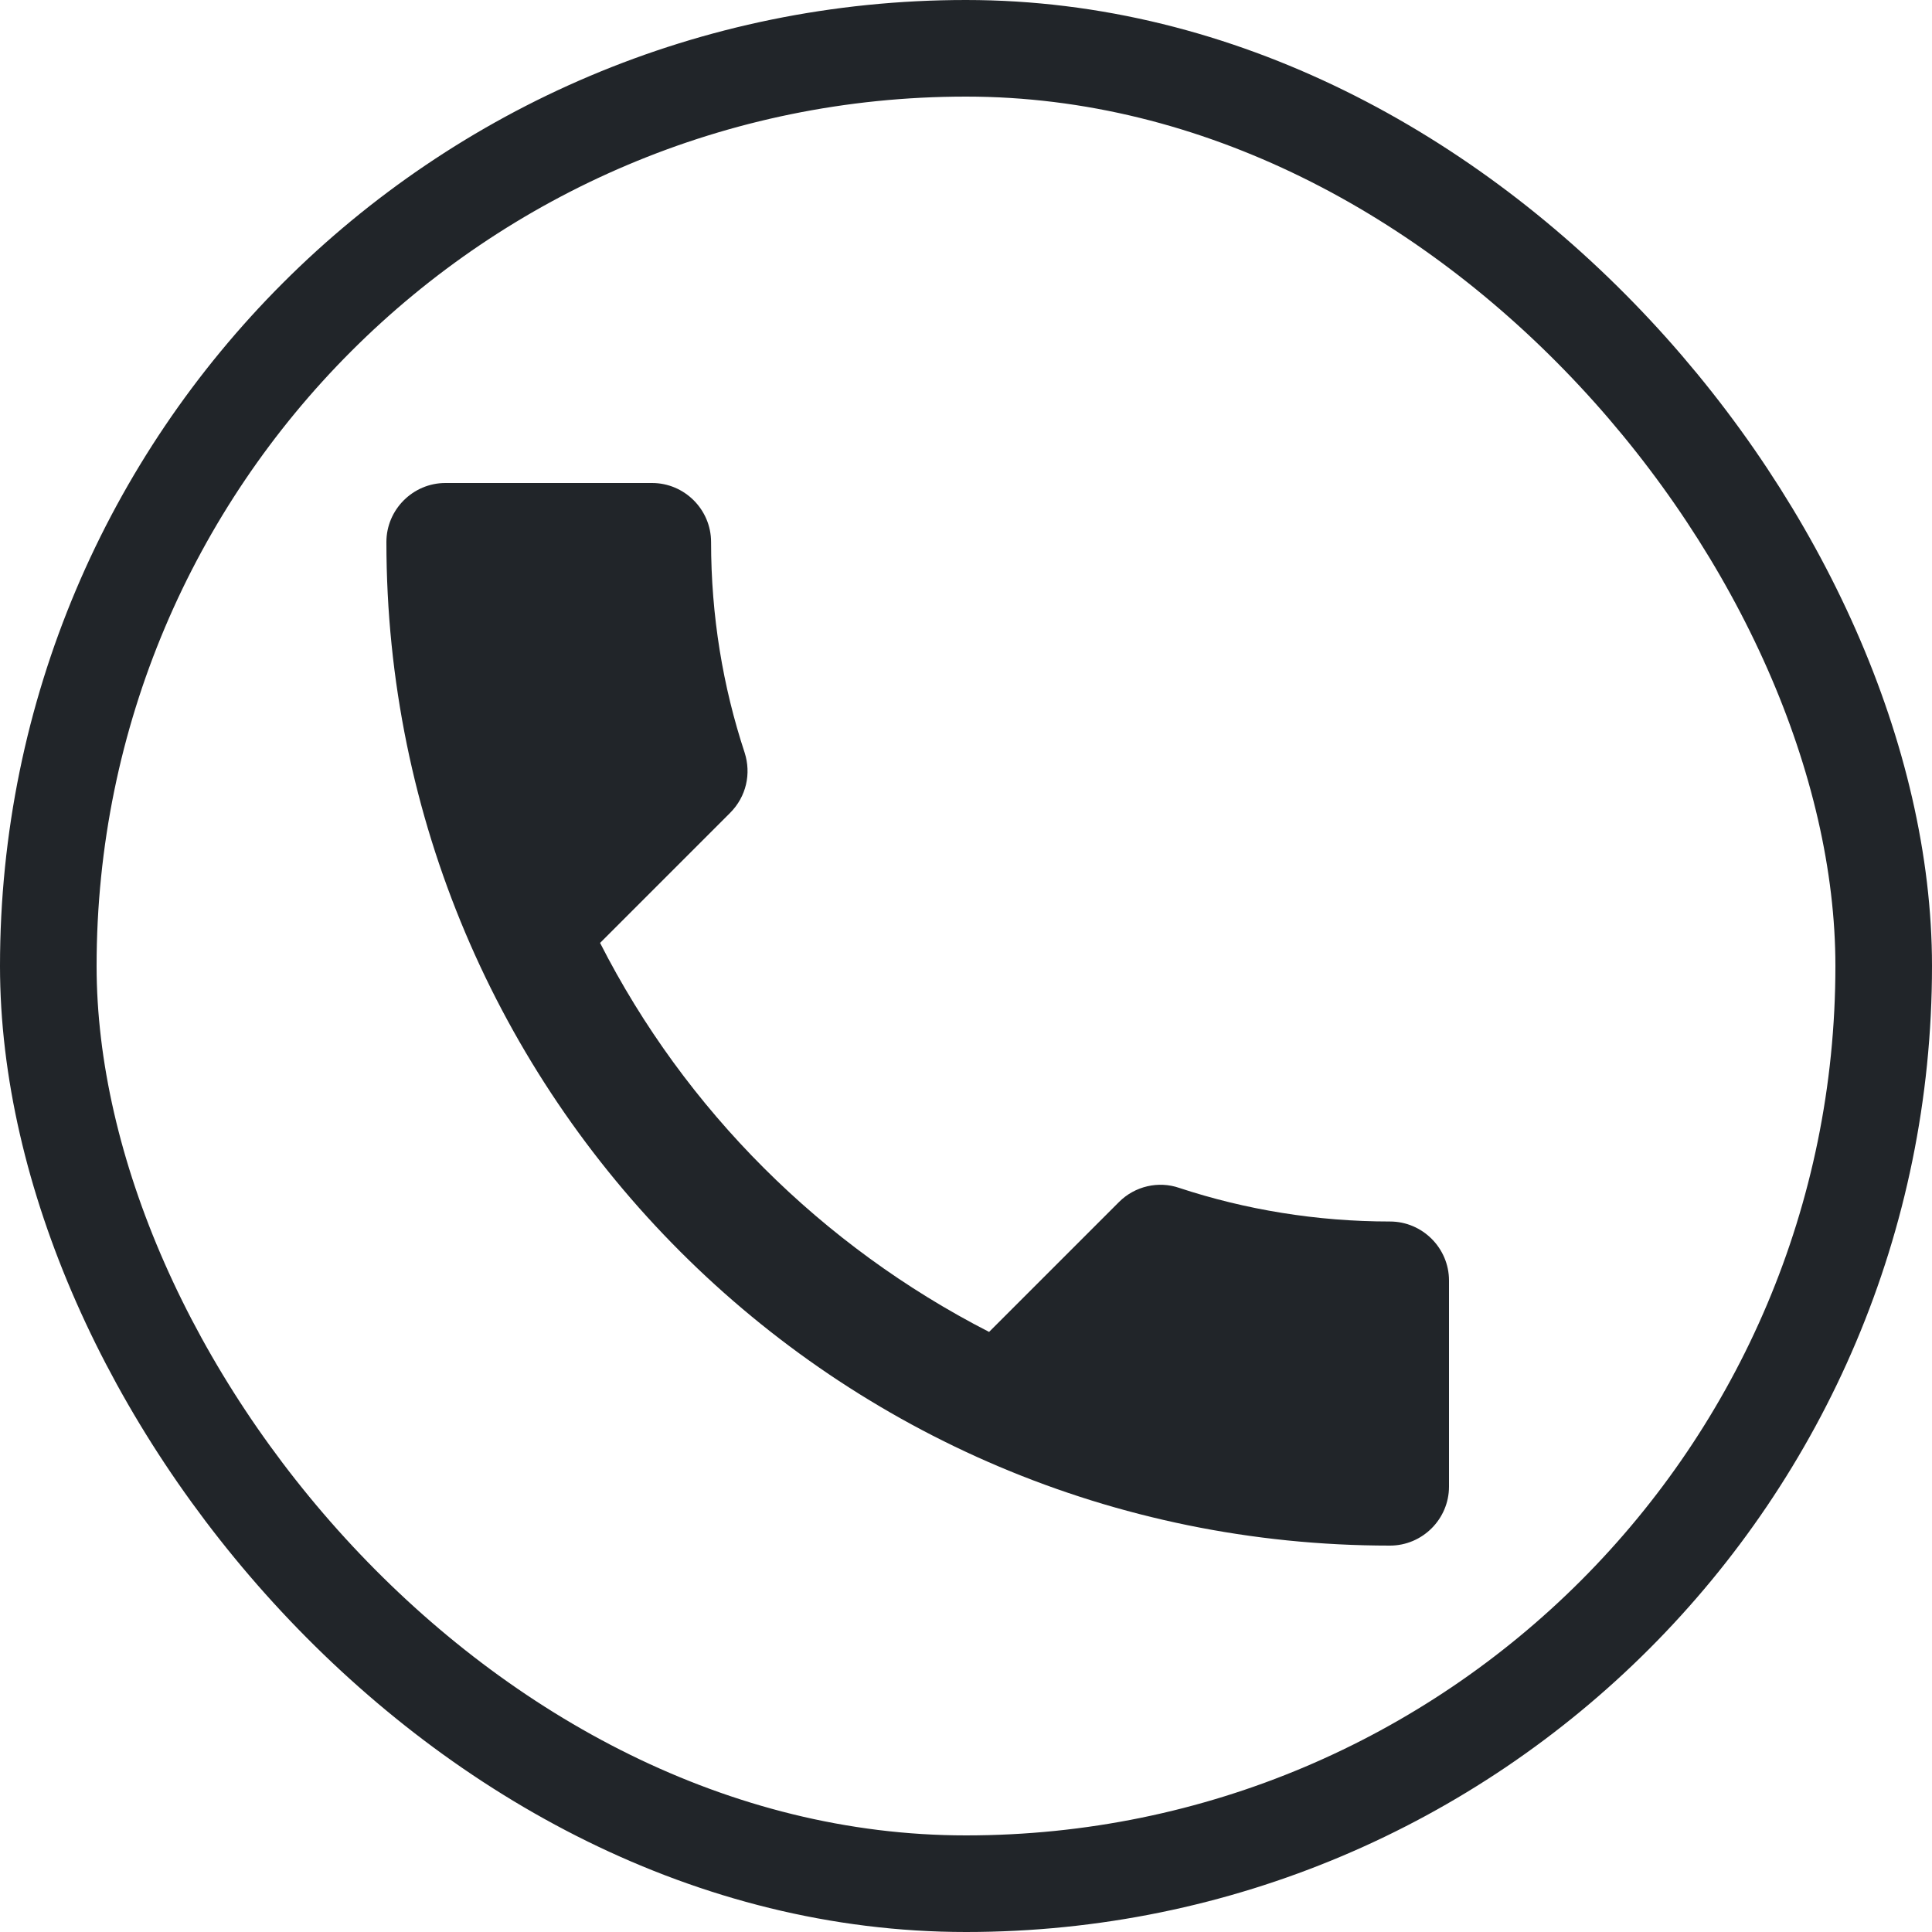
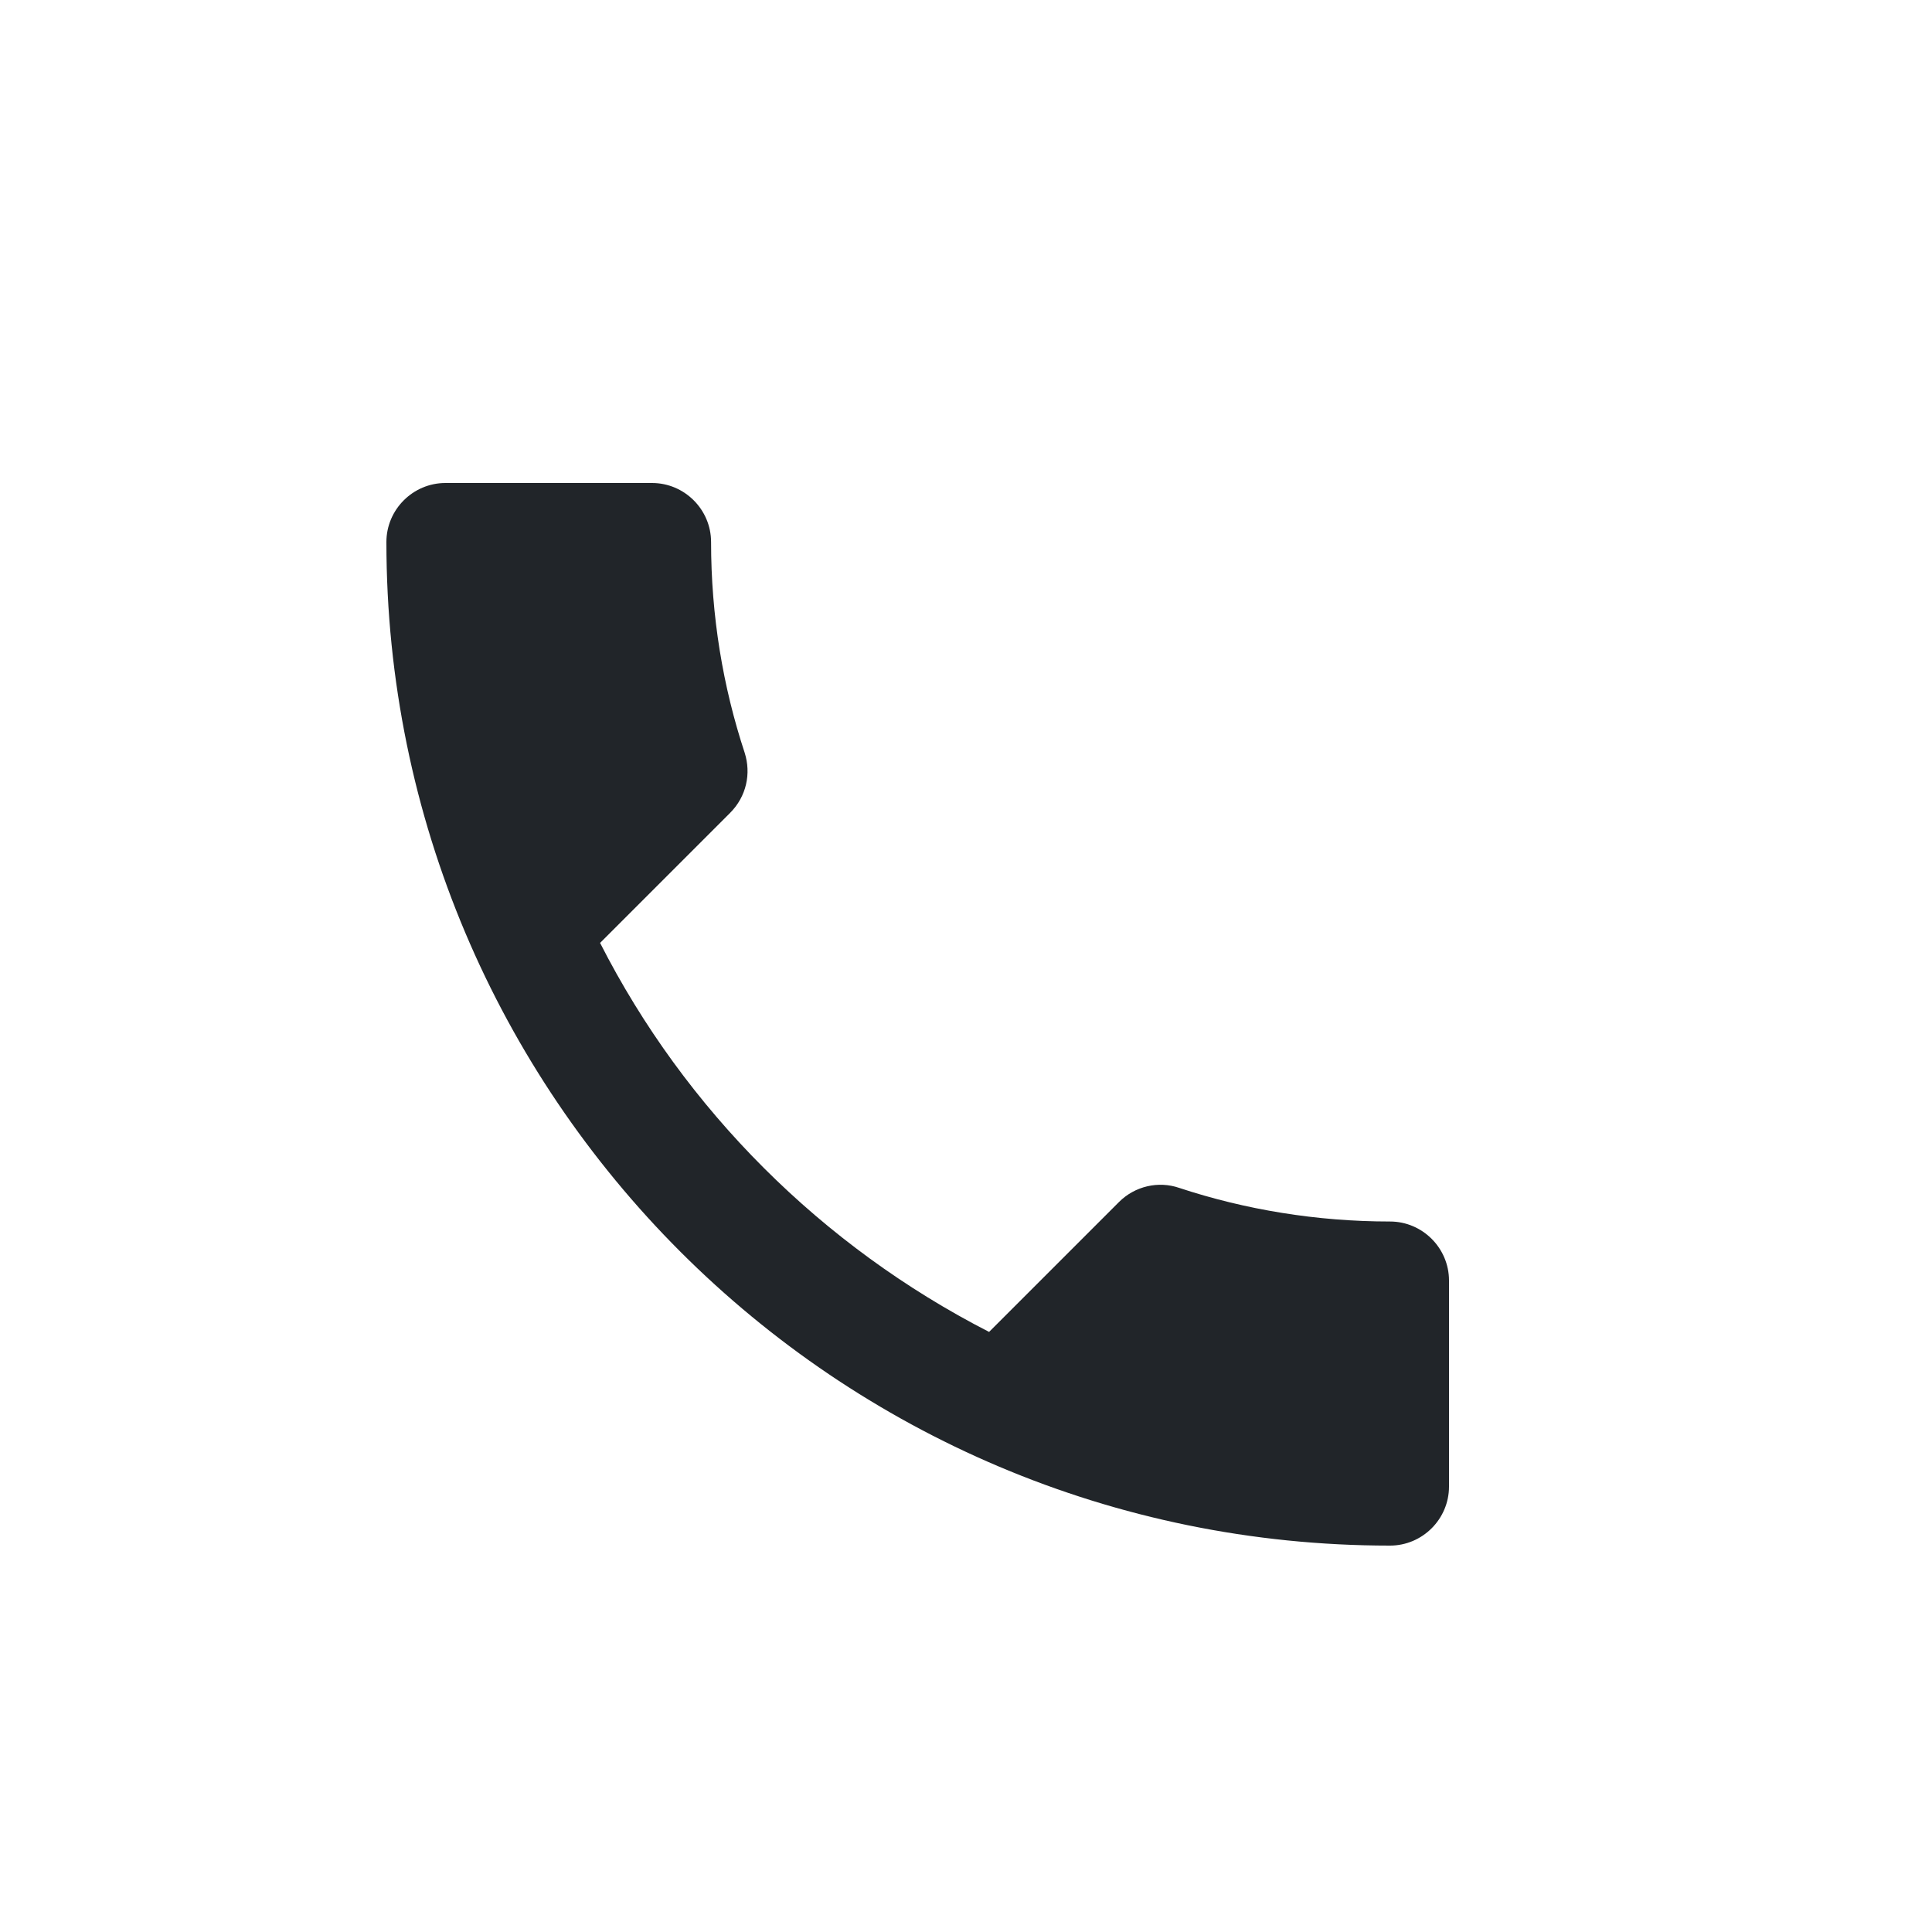
<svg xmlns="http://www.w3.org/2000/svg" width="20" height="20" viewBox="0 0 20 20" fill="none">
-   <rect x="0.5" y="0.5" width="19" height="19" rx="9.5" stroke="#212529" />
  <path d="M6.212 9.761C7.092 11.49 8.51 12.902 10.239 13.788L11.584 12.443C11.749 12.278 11.993 12.223 12.207 12.297C12.892 12.523 13.631 12.645 14.389 12.645C14.725 12.645 15 12.92 15 13.256V15.389C15 15.725 14.725 16 14.389 16C8.651 16 4 11.349 4 5.611C4 5.275 4.275 5 4.611 5H6.75C7.086 5 7.361 5.275 7.361 5.611C7.361 6.375 7.483 7.108 7.709 7.793C7.777 8.007 7.728 8.245 7.557 8.416L6.212 9.761Z" fill="#212529" />
</svg>